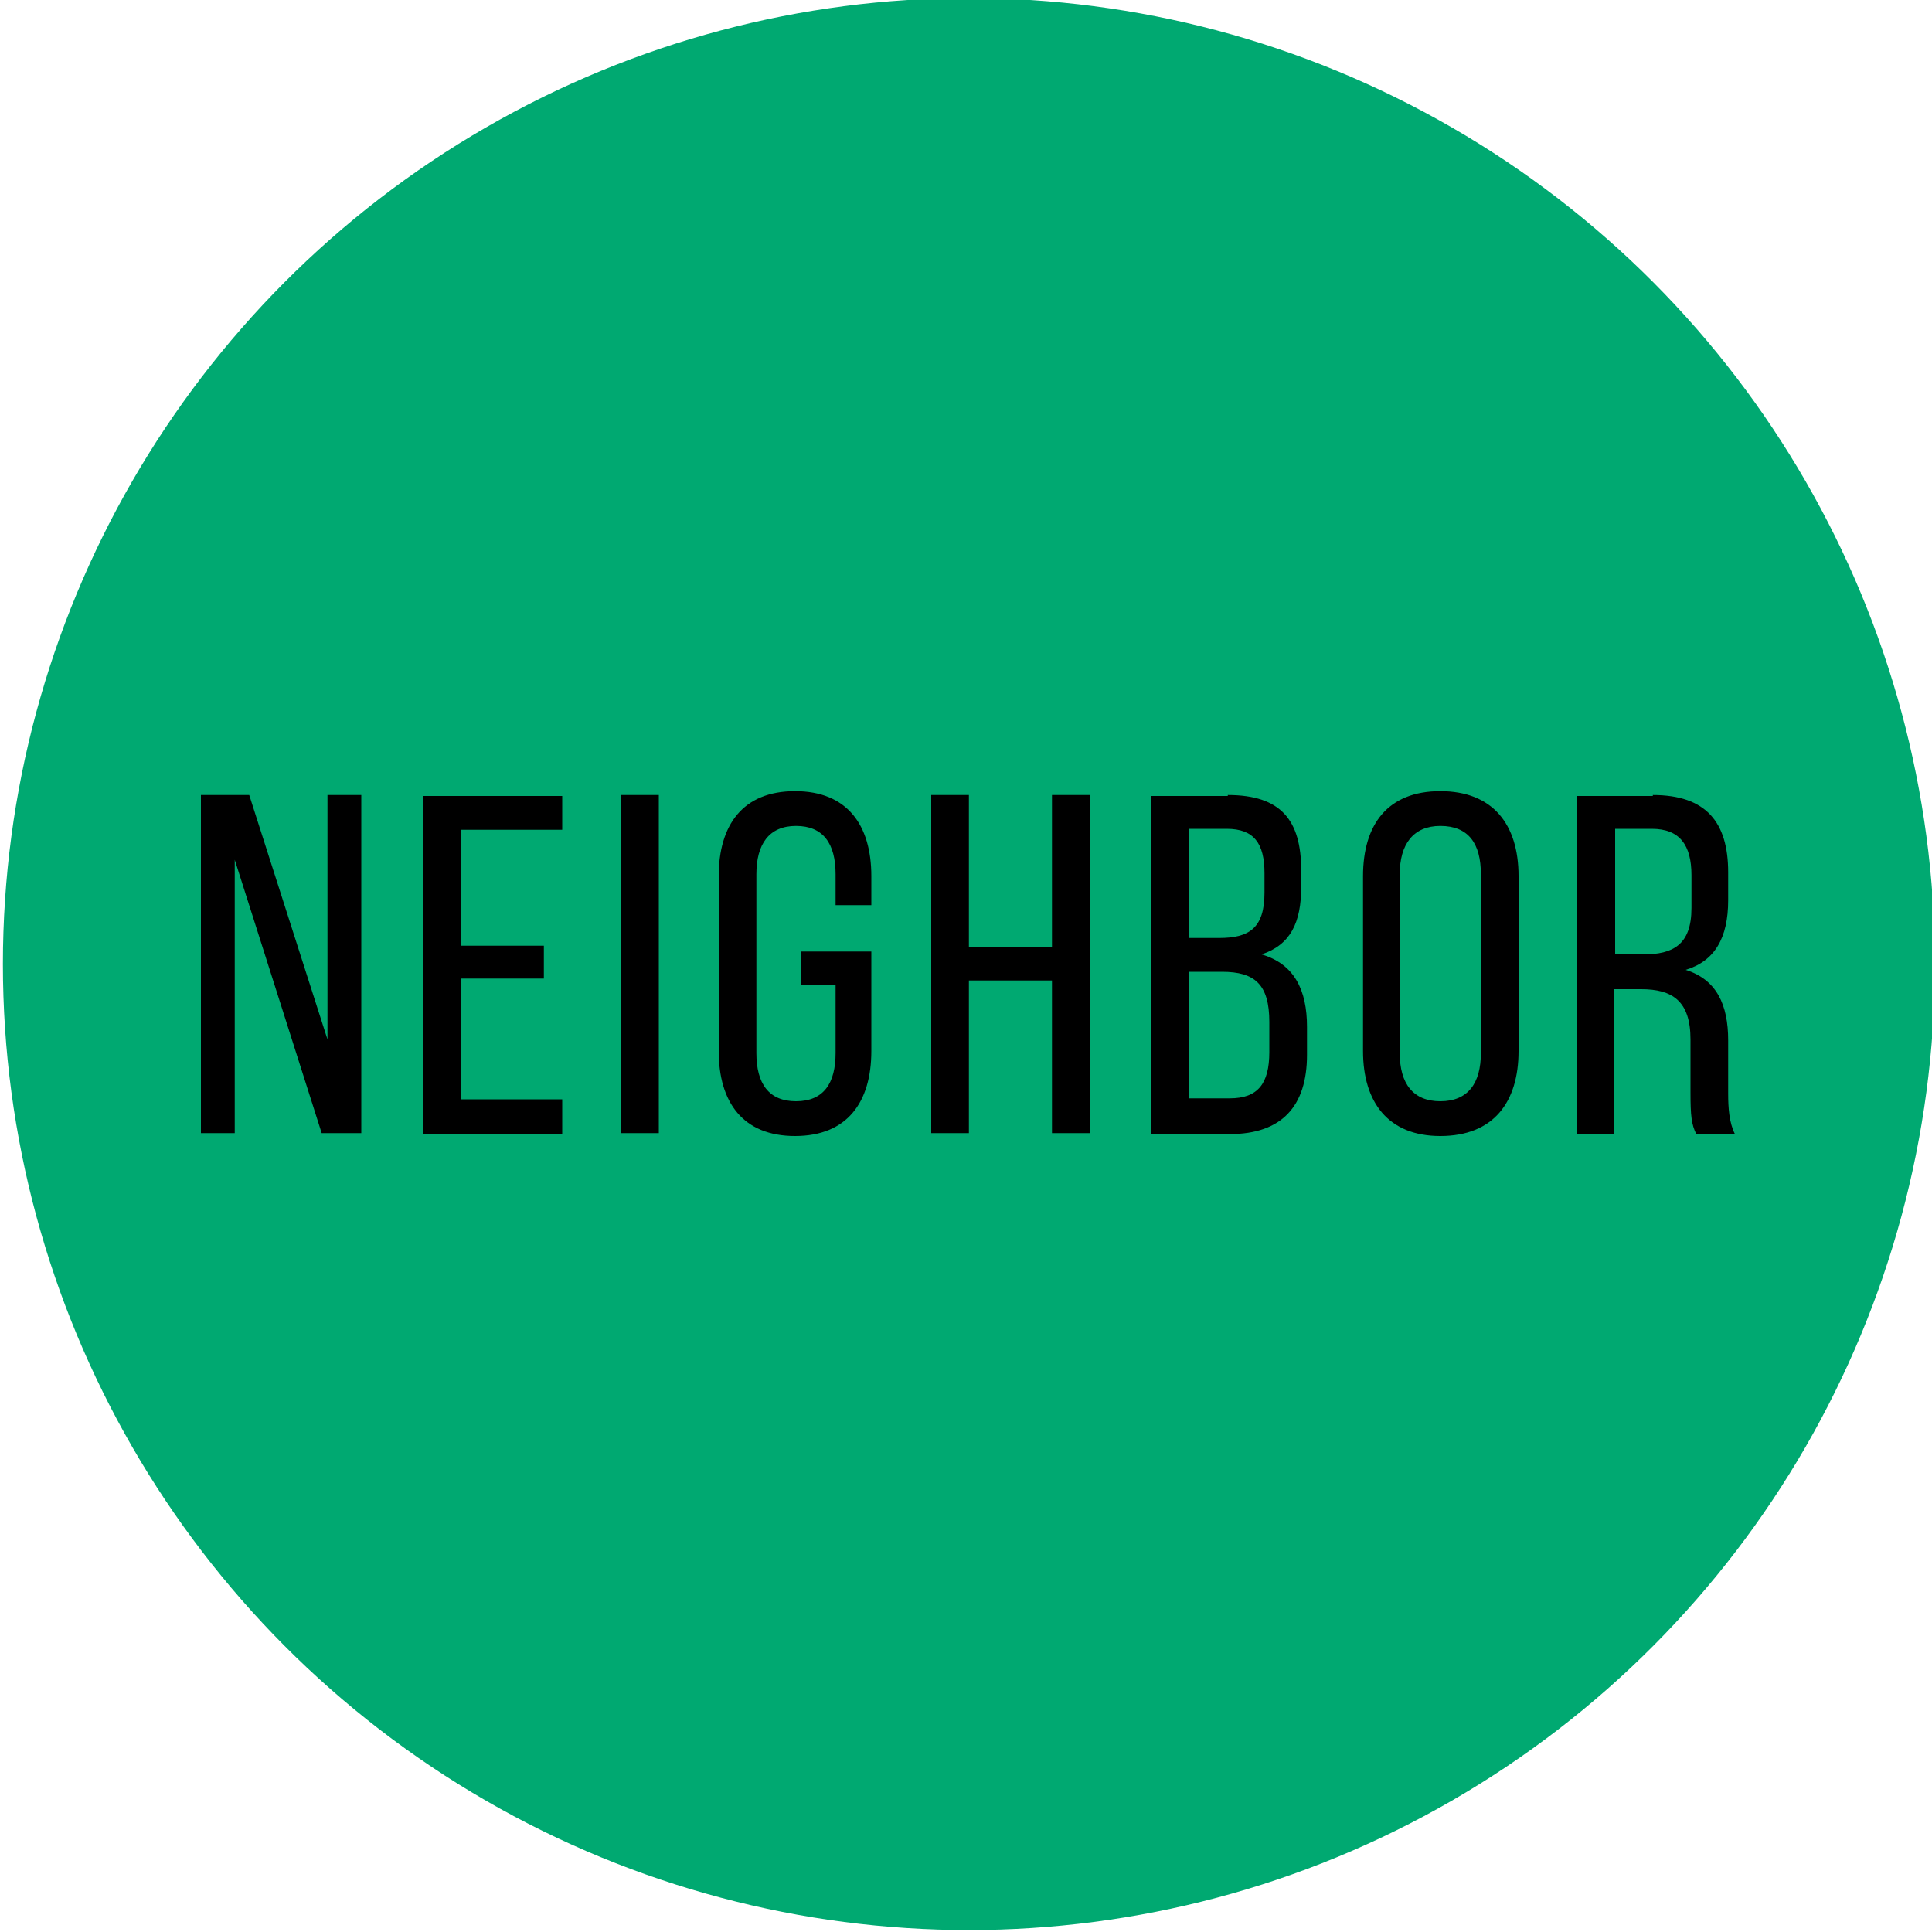
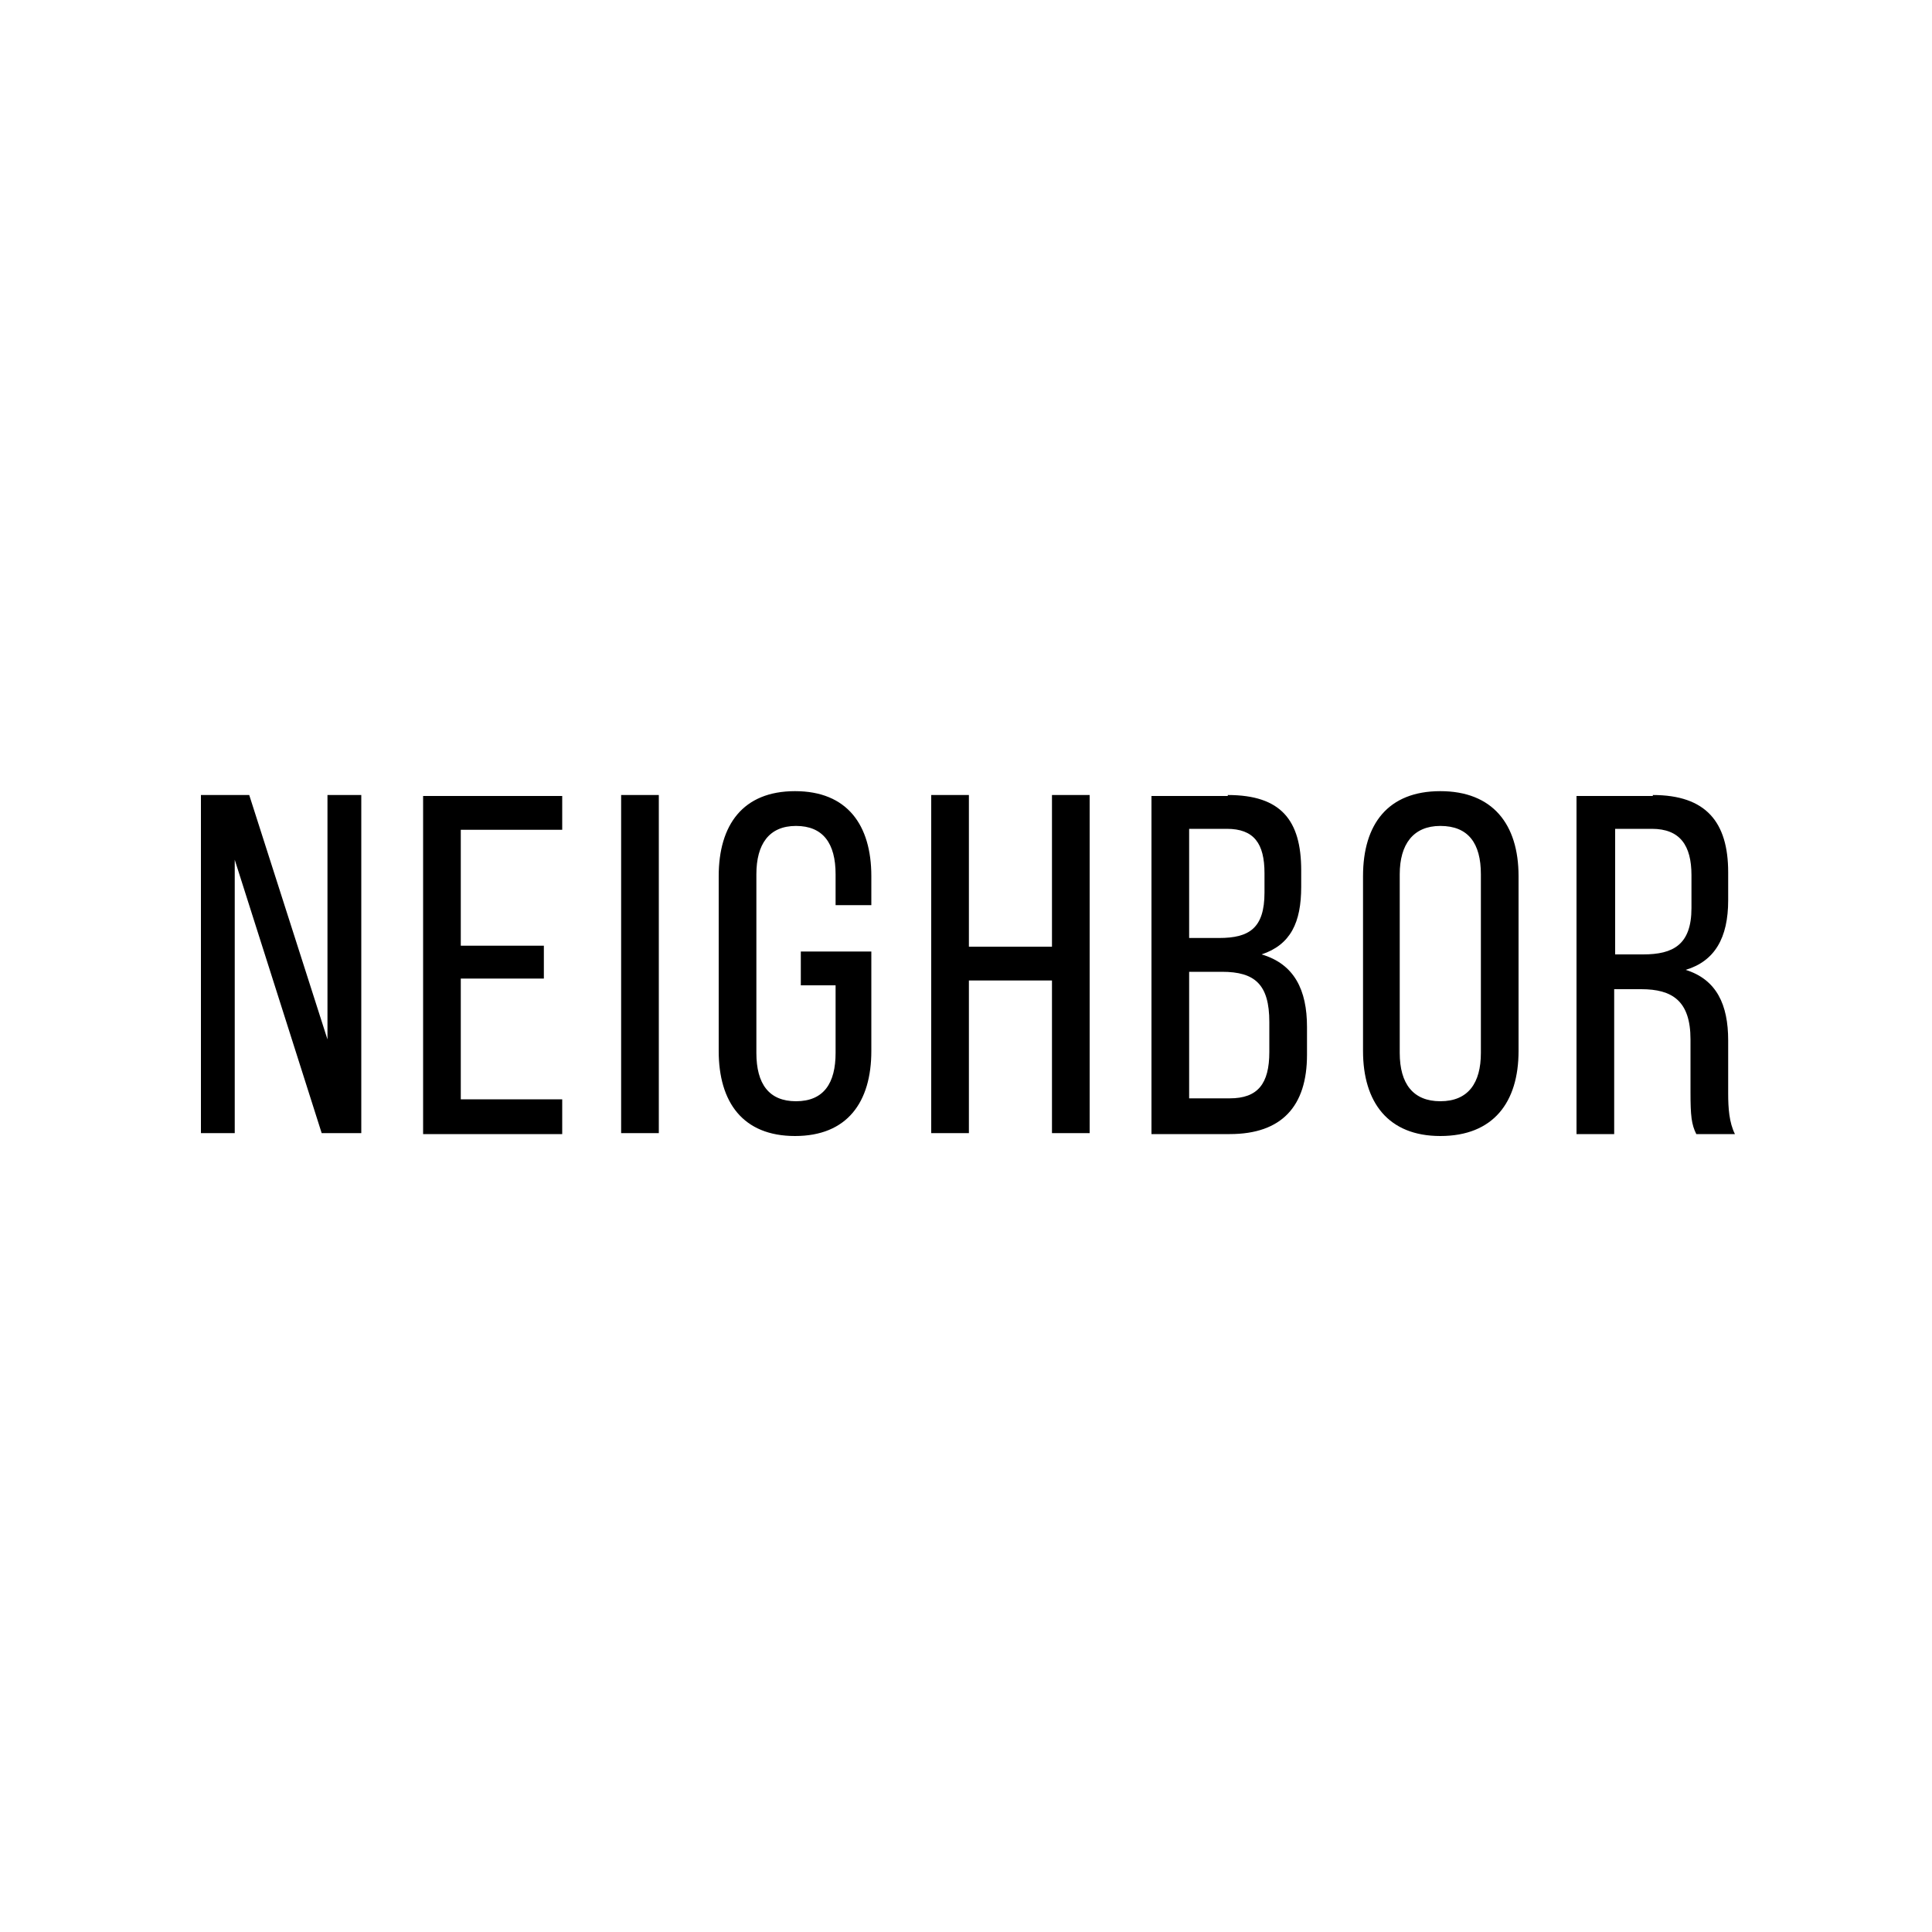
<svg xmlns="http://www.w3.org/2000/svg" xml:space="preserve" style="enable-background:new 0 0 200 200" viewBox="0 0 200 200">
-   <circle cx="100.3" cy="99.8" r="100" style="fill:#00a971" />
  <path d="M24.3 117.3h-3.5v-35h5l8.1 25.3V82.3h3.5v35h-4.1l-9-28.3v28.3zM56.3 97.8v3.5h-8.6v12.5h10.5v3.6H43.8v-35h14.4v3.5H47.7v12h8.6zM68.2 82.3v35h-3.9v-35h3.9zM90.2 90.7v3h-3.7v-3.2c0-3.2-1.3-5-4.1-5s-4.1 1.9-4.1 5V109c0 3.2 1.3 5 4.1 5 2.9 0 4.1-1.9 4.1-5v-7h-3.6v-3.5h7.3v10.3c0 5.3-2.5 8.8-7.9 8.8s-7.9-3.5-7.9-8.8V90.7c0-5.3 2.5-8.8 7.9-8.8s7.9 3.5 7.9 8.8zM100.3 101.5v15.8h-3.9v-35h3.9V98h8.6V82.3h3.9v35h-3.9v-15.8h-8.6zM127.1 82.3c5.5 0 7.6 2.6 7.6 7.8v1.7c0 3.7-1.1 6-4.1 7 3.4 1 4.7 3.7 4.7 7.5v2.9c0 5.3-2.6 8.2-8 8.2h-8.1v-35h7.9zm-.9 14.8c3.1 0 4.7-1 4.7-4.7v-2c0-3.1-1.1-4.6-3.9-4.6h-3.9v11.3h3.1zm1.1 16.6c2.9 0 4.1-1.5 4.1-4.8v-3.1c0-3.9-1.5-5.2-4.9-5.2h-3.4v13.1h4.2zM141.1 90.7c0-5.4 2.6-8.8 8-8.8s8.1 3.4 8.1 8.8v18.1c0 5.3-2.6 8.8-8.1 8.8-5.4 0-8-3.5-8-8.8V90.7zm3.8 18.3c0 3.2 1.4 5 4.2 5 2.9 0 4.2-1.9 4.2-5V90.5c0-3.2-1.3-5-4.2-5-2.8 0-4.2 1.9-4.2 5V109zM171.1 82.3c5.5 0 7.8 2.8 7.8 8v2.9c0 3.9-1.4 6.3-4.4 7.2 3.2 1 4.4 3.6 4.4 7.3v5.5c0 1.5.1 3 .7 4.2h-4c-.5-1-.6-1.9-.6-4.3v-5.5c0-4-1.9-5.2-5.1-5.2h-2.8v15h-3.9v-35h7.9zm-1 16.5c3.1 0 5-1 5-4.8v-3.4c0-3.1-1.2-4.8-4.1-4.8h-3.8v13h2.9z" />
</svg>